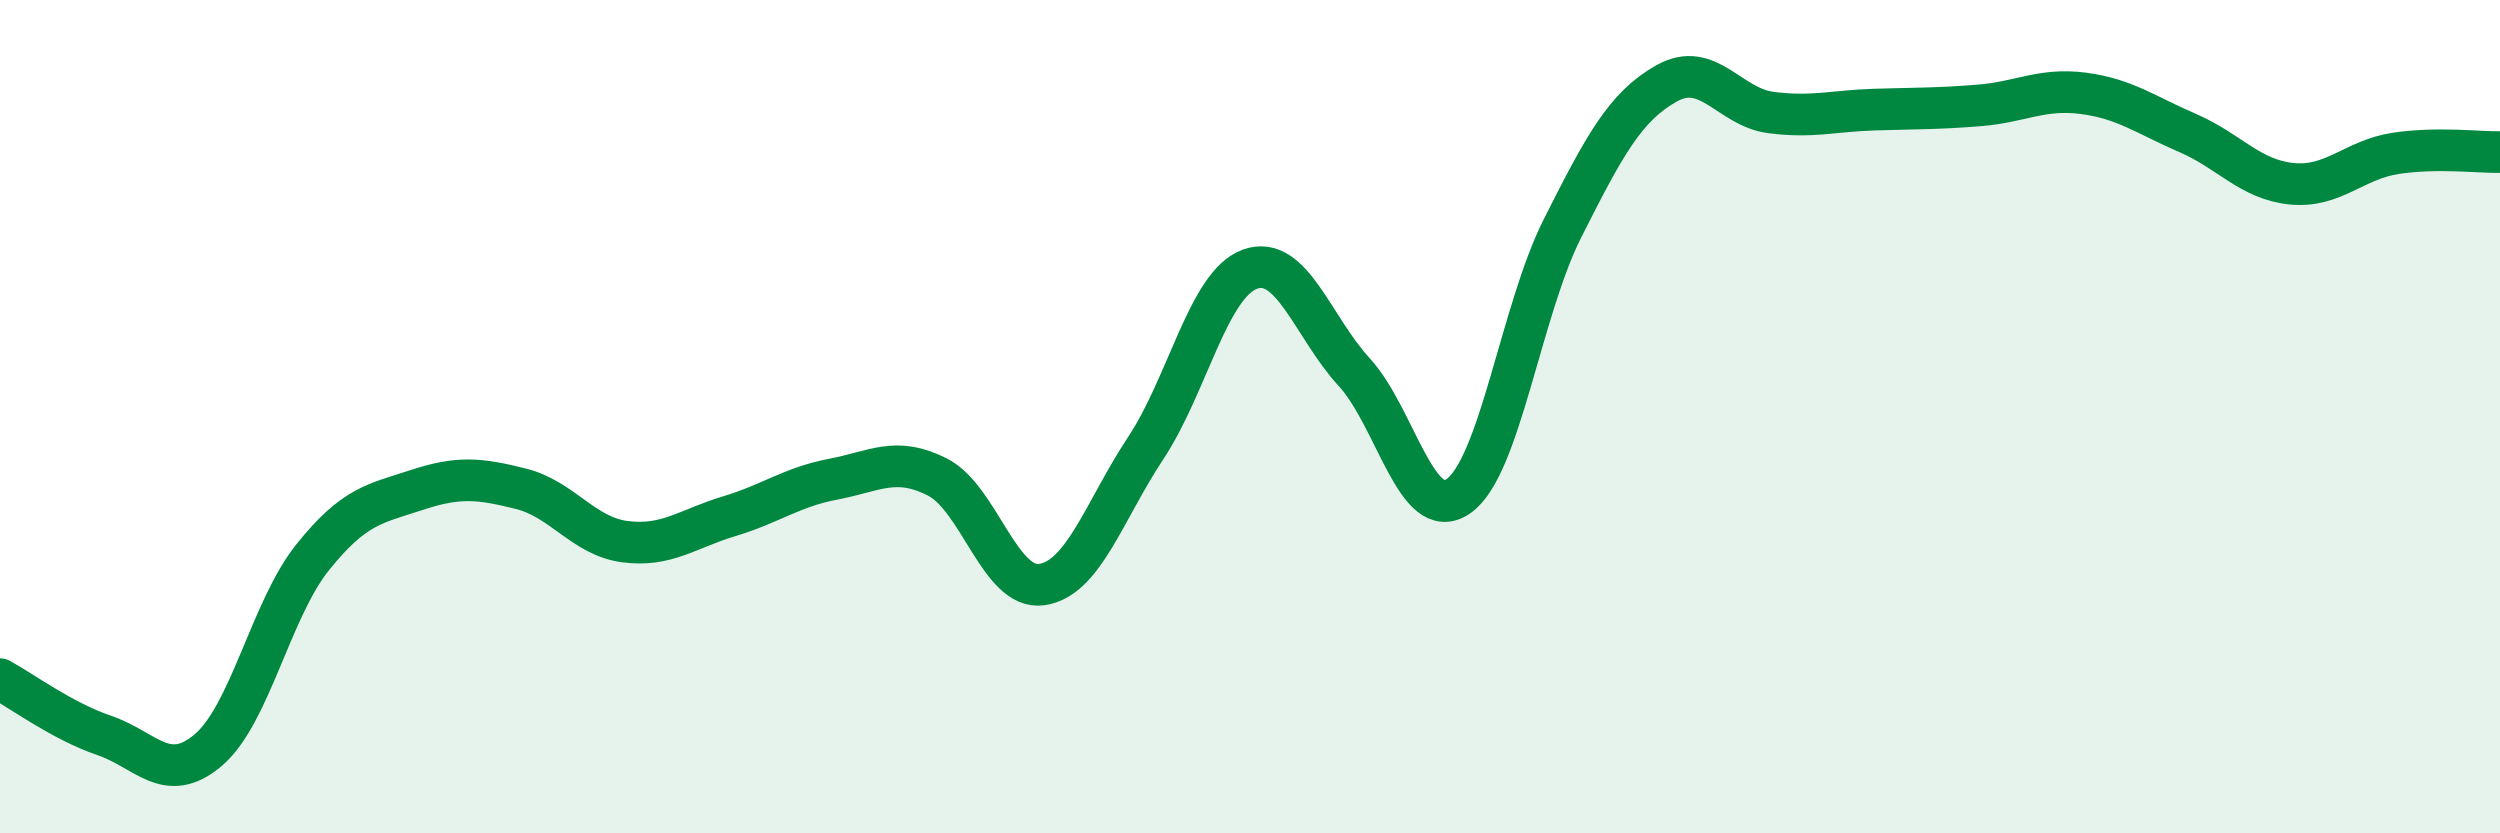
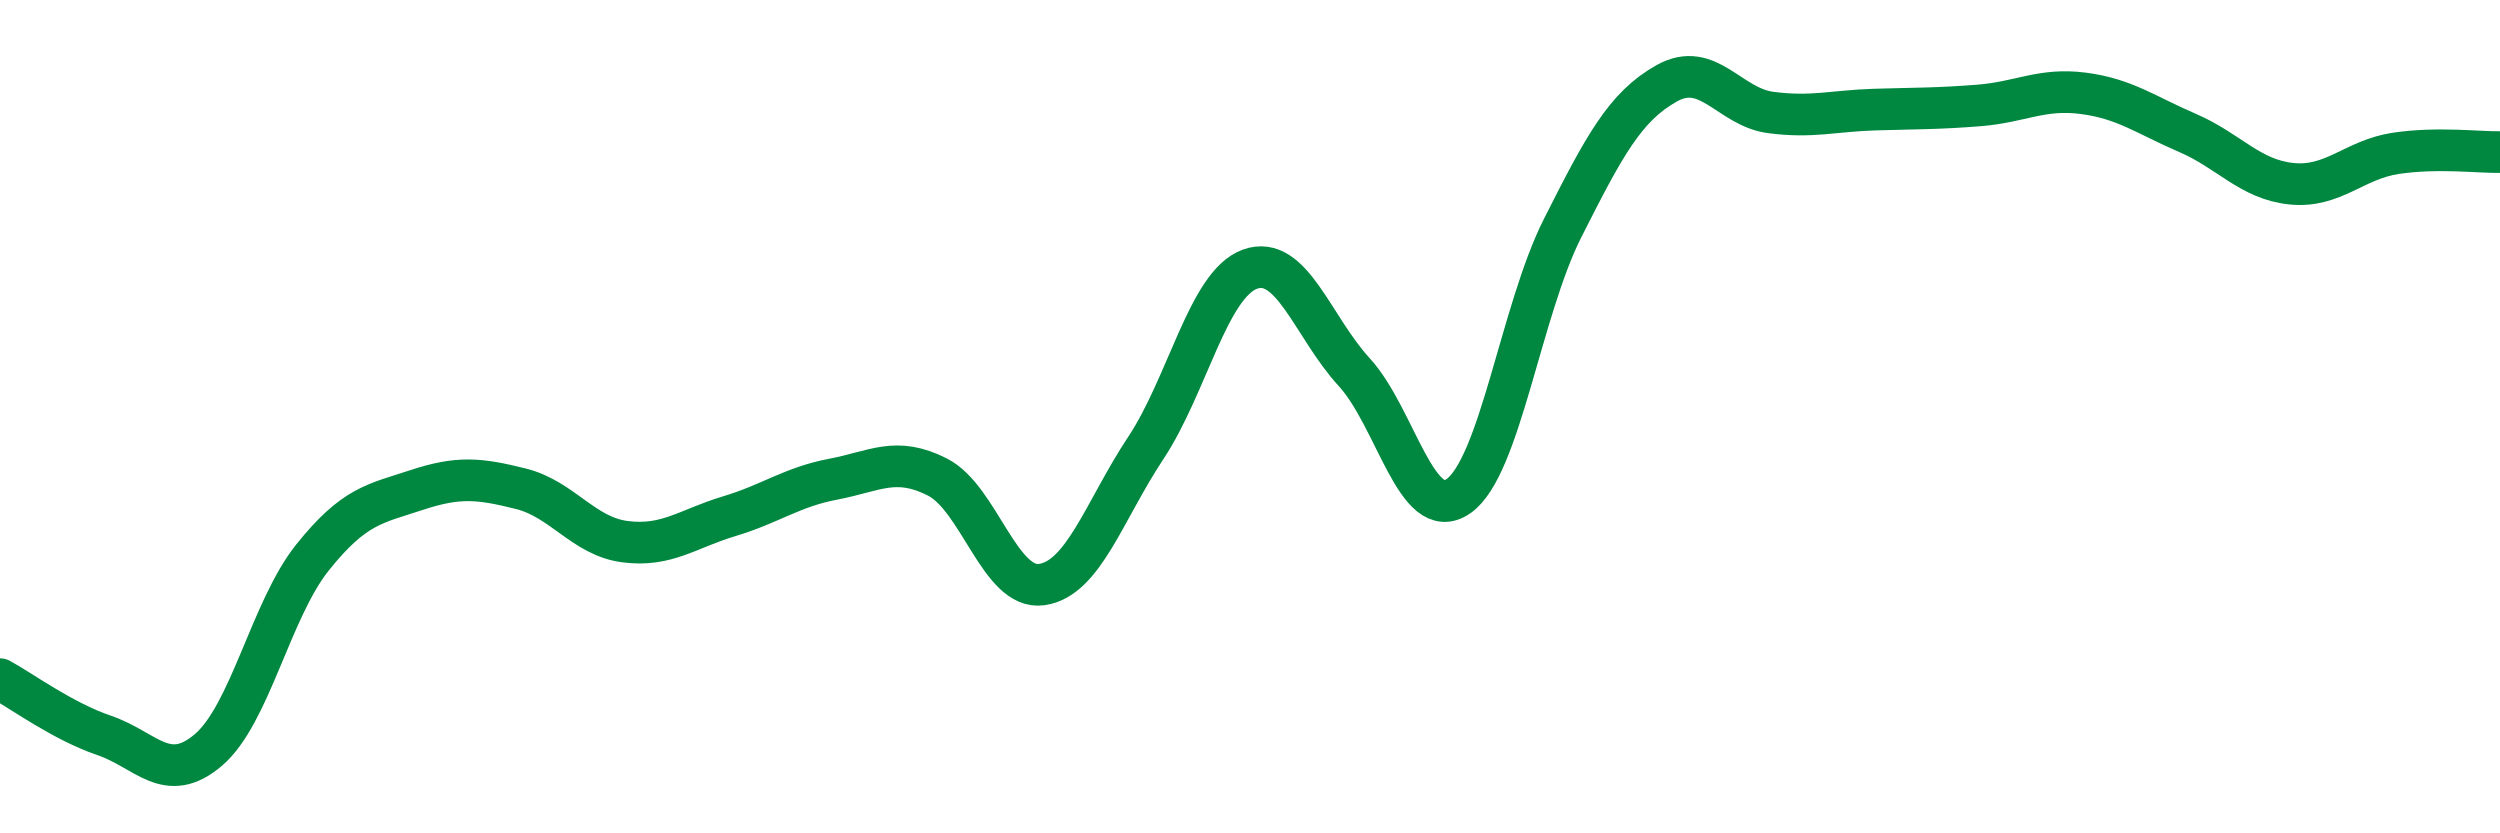
<svg xmlns="http://www.w3.org/2000/svg" width="60" height="20" viewBox="0 0 60 20">
-   <path d="M 0,16.3 C 0.5,16.57 1.5,17.31 2.5,17.65 C 3.5,17.99 4,18.85 5,18 C 6,17.15 6.5,14.63 7.5,13.38 C 8.5,12.13 9,12.09 10,11.76 C 11,11.43 11.5,11.48 12.5,11.73 C 13.5,11.98 14,12.87 15,13 C 16,13.13 16.5,12.69 17.5,12.39 C 18.5,12.09 19,11.69 20,11.5 C 21,11.31 21.5,10.94 22.5,11.45 C 23.5,11.96 24,14.17 25,14.03 C 26,13.89 26.5,12.26 27.5,10.75 C 28.5,9.24 29,6.82 30,6.46 C 31,6.1 31.5,7.84 32.5,8.93 C 33.5,10.02 34,12.6 35,11.91 C 36,11.22 36.5,7.46 37.5,5.48 C 38.5,3.5 39,2.56 40,2 C 41,1.44 41.5,2.57 42.5,2.7 C 43.5,2.83 44,2.66 45,2.63 C 46,2.6 46.5,2.61 47.5,2.53 C 48.5,2.45 49,2.11 50,2.24 C 51,2.37 51.5,2.76 52.5,3.19 C 53.5,3.62 54,4.31 55,4.41 C 56,4.51 56.5,3.83 57.5,3.68 C 58.5,3.53 59.5,3.66 60,3.65L60 20L0 20Z" fill="#008740" opacity="0.1" stroke-linecap="round" stroke-linejoin="round" />
  <path d="M 0,16.3 C 0.5,16.57 1.5,17.31 2.5,17.65 C 3.5,17.99 4,18.85 5,18 C 6,17.15 6.5,14.63 7.5,13.38 C 8.5,12.13 9,12.09 10,11.76 C 11,11.43 11.5,11.48 12.5,11.73 C 13.5,11.98 14,12.87 15,13 C 16,13.13 16.5,12.69 17.5,12.39 C 18.5,12.09 19,11.69 20,11.5 C 21,11.31 21.5,10.94 22.5,11.45 C 23.5,11.96 24,14.17 25,14.03 C 26,13.89 26.5,12.26 27.5,10.75 C 28.5,9.24 29,6.82 30,6.46 C 31,6.1 31.5,7.84 32.5,8.93 C 33.5,10.02 34,12.6 35,11.91 C 36,11.22 36.5,7.46 37.5,5.48 C 38.5,3.5 39,2.56 40,2 C 41,1.44 41.5,2.57 42.5,2.7 C 43.5,2.83 44,2.66 45,2.63 C 46,2.6 46.5,2.61 47.5,2.53 C 48.5,2.45 49,2.11 50,2.24 C 51,2.37 51.5,2.76 52.5,3.19 C 53.5,3.62 54,4.31 55,4.41 C 56,4.51 56.5,3.83 57.5,3.68 C 58.5,3.53 59.5,3.66 60,3.65" stroke="#008740" stroke-width="1" fill="none" stroke-linecap="round" stroke-linejoin="round" />
</svg>